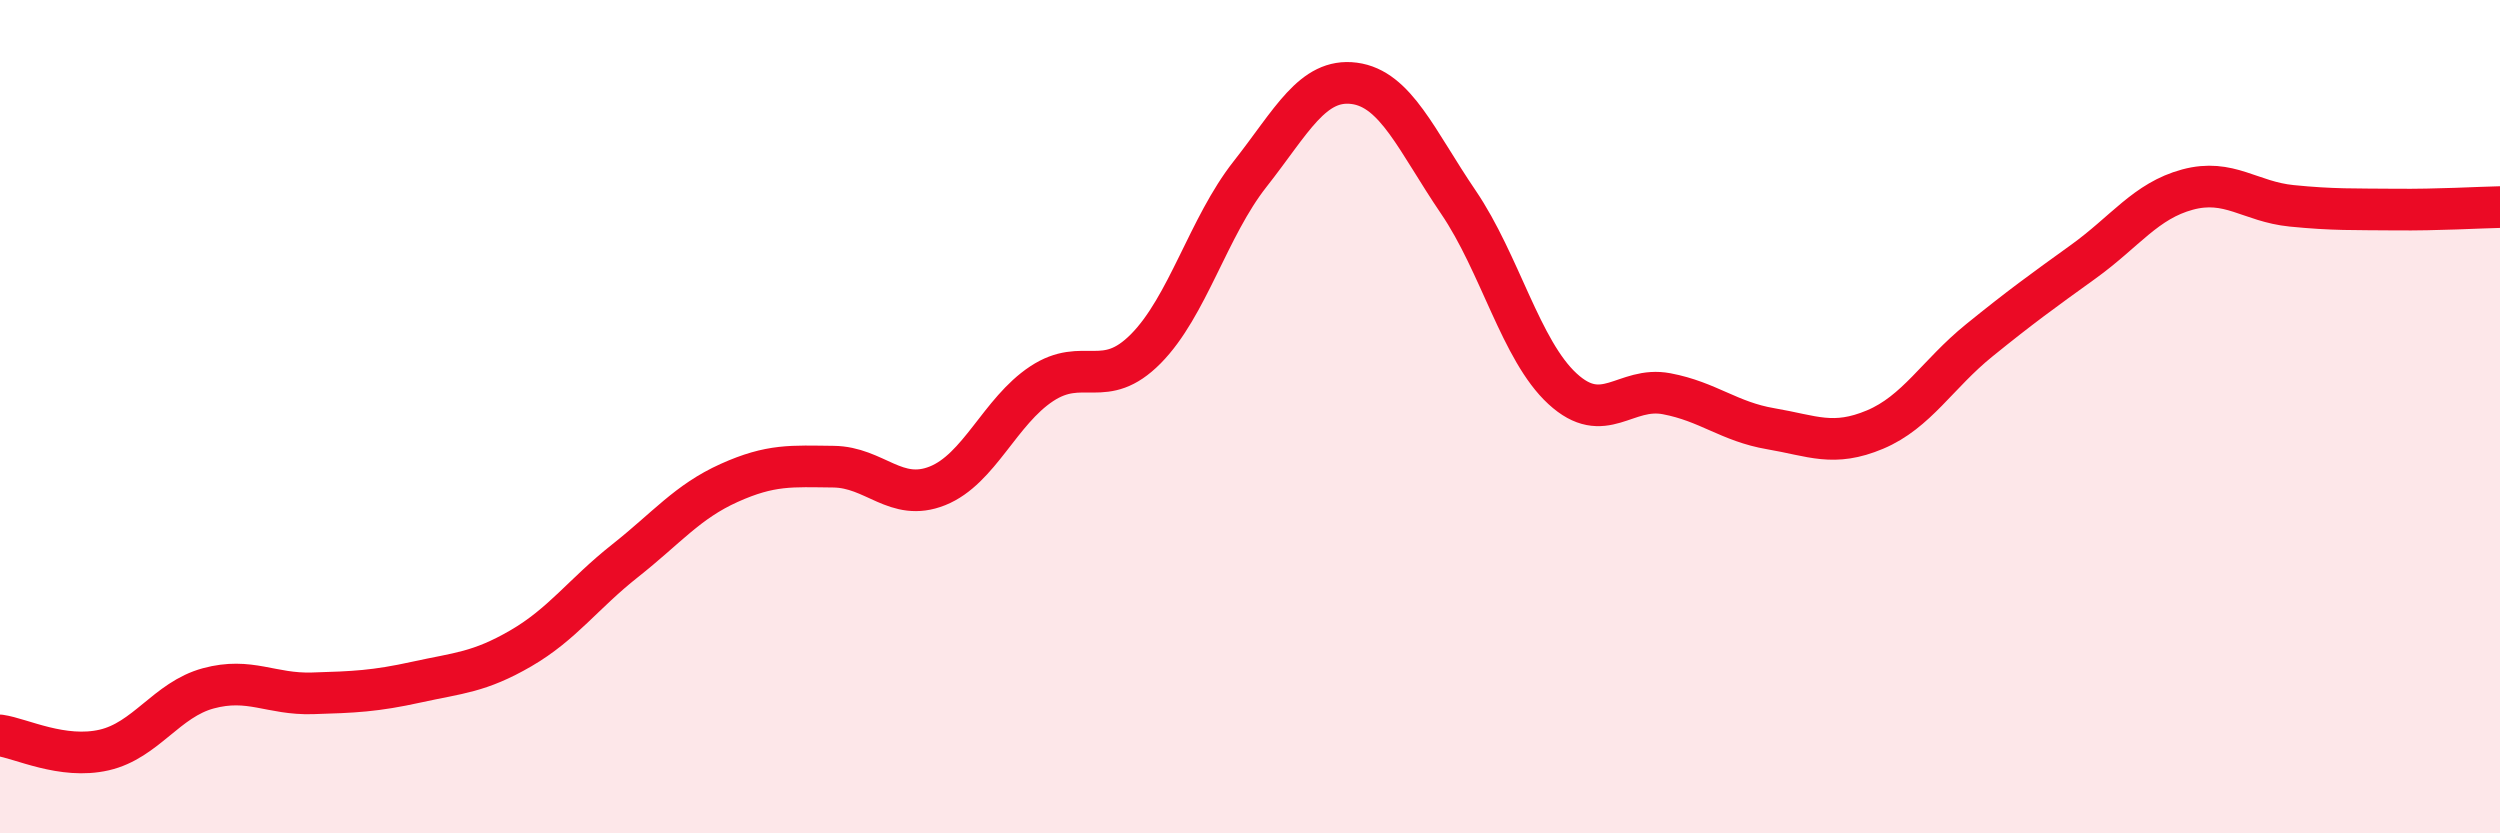
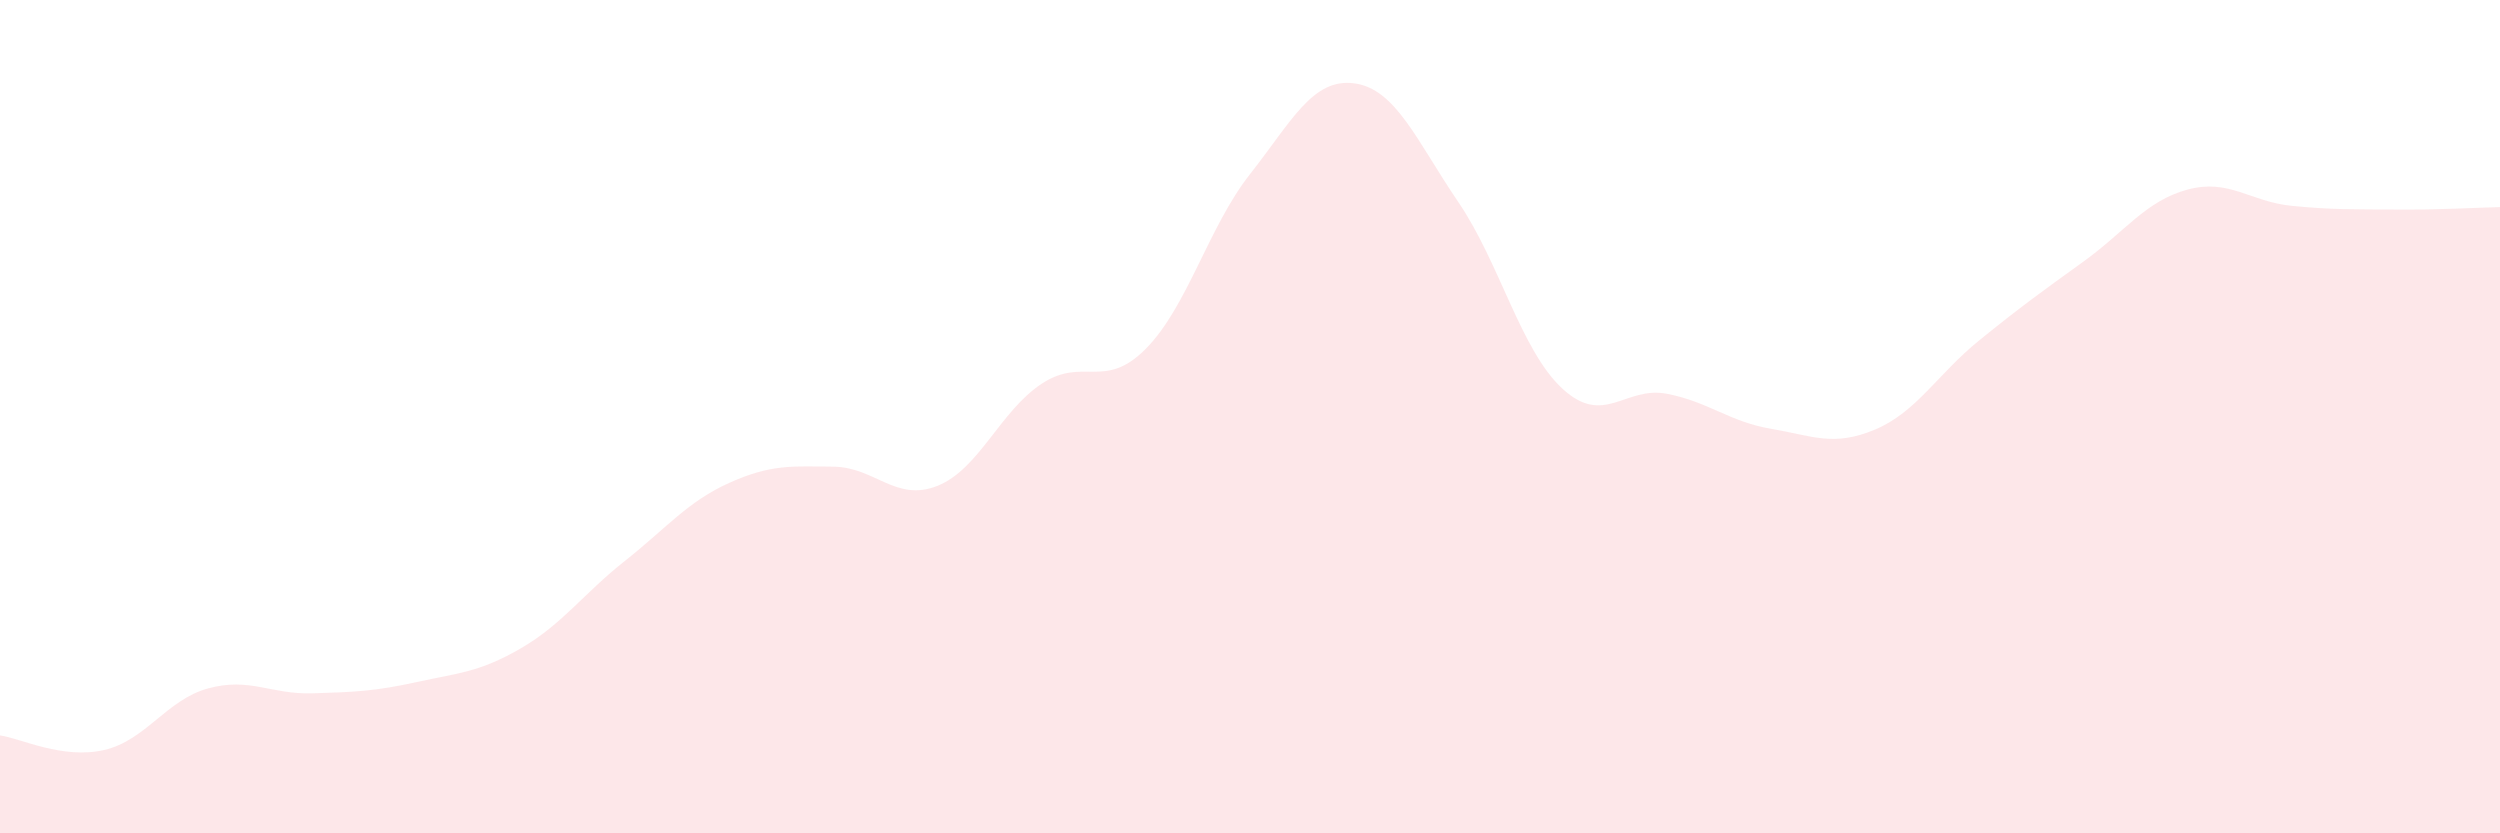
<svg xmlns="http://www.w3.org/2000/svg" width="60" height="20" viewBox="0 0 60 20">
  <path d="M 0,17.65 C 0.5,17.72 1.5,18.23 2.5,18 C 3.5,17.77 4,16.79 5,16.52 C 6,16.25 6.5,16.67 7.5,16.64 C 8.5,16.61 9,16.59 10,16.37 C 11,16.15 11.5,16.14 12.5,15.56 C 13.5,14.98 14,14.25 15,13.46 C 16,12.67 16.5,12.04 17.5,11.59 C 18.5,11.14 19,11.19 20,11.2 C 21,11.21 21.5,12.06 22.5,11.66 C 23.5,11.26 24,9.87 25,9.21 C 26,8.55 26.5,9.38 27.5,8.37 C 28.5,7.36 29,5.45 30,4.18 C 31,2.91 31.5,1.87 32.5,2 C 33.5,2.13 34,3.38 35,4.85 C 36,6.32 36.5,8.41 37.5,9.33 C 38.5,10.25 39,9.26 40,9.45 C 41,9.64 41.5,10.12 42.5,10.29 C 43.5,10.46 44,10.73 45,10.31 C 46,9.89 46.5,8.98 47.5,8.17 C 48.5,7.36 49,7 50,6.28 C 51,5.56 51.5,4.82 52.5,4.55 C 53.5,4.28 54,4.84 55,4.94 C 56,5.04 56.5,5.02 57.5,5.03 C 58.5,5.04 59.5,4.98 60,4.97L60 20L0 20Z" fill="#EB0A25" opacity="0.1" stroke-linecap="round" stroke-linejoin="round" />
-   <path d="M 0,17.65 C 0.5,17.72 1.5,18.23 2.5,18 C 3.5,17.77 4,16.79 5,16.52 C 6,16.25 6.5,16.67 7.5,16.64 C 8.5,16.61 9,16.59 10,16.37 C 11,16.15 11.5,16.14 12.5,15.56 C 13.5,14.98 14,14.25 15,13.46 C 16,12.67 16.5,12.04 17.5,11.59 C 18.5,11.14 19,11.19 20,11.2 C 21,11.21 21.5,12.06 22.5,11.66 C 23.5,11.26 24,9.87 25,9.21 C 26,8.55 26.5,9.38 27.5,8.37 C 28.5,7.36 29,5.45 30,4.18 C 31,2.91 31.5,1.87 32.5,2 C 33.5,2.13 34,3.38 35,4.85 C 36,6.32 36.5,8.41 37.5,9.33 C 38.5,10.25 39,9.26 40,9.45 C 41,9.64 41.5,10.12 42.5,10.29 C 43.5,10.46 44,10.73 45,10.31 C 46,9.89 46.5,8.98 47.5,8.17 C 48.5,7.36 49,7 50,6.28 C 51,5.56 51.5,4.82 52.5,4.55 C 53.5,4.28 54,4.84 55,4.94 C 56,5.04 56.5,5.02 57.5,5.03 C 58.5,5.04 59.5,4.98 60,4.97" stroke="#EB0A25" stroke-width="1" fill="none" stroke-linecap="round" stroke-linejoin="round" />
</svg>